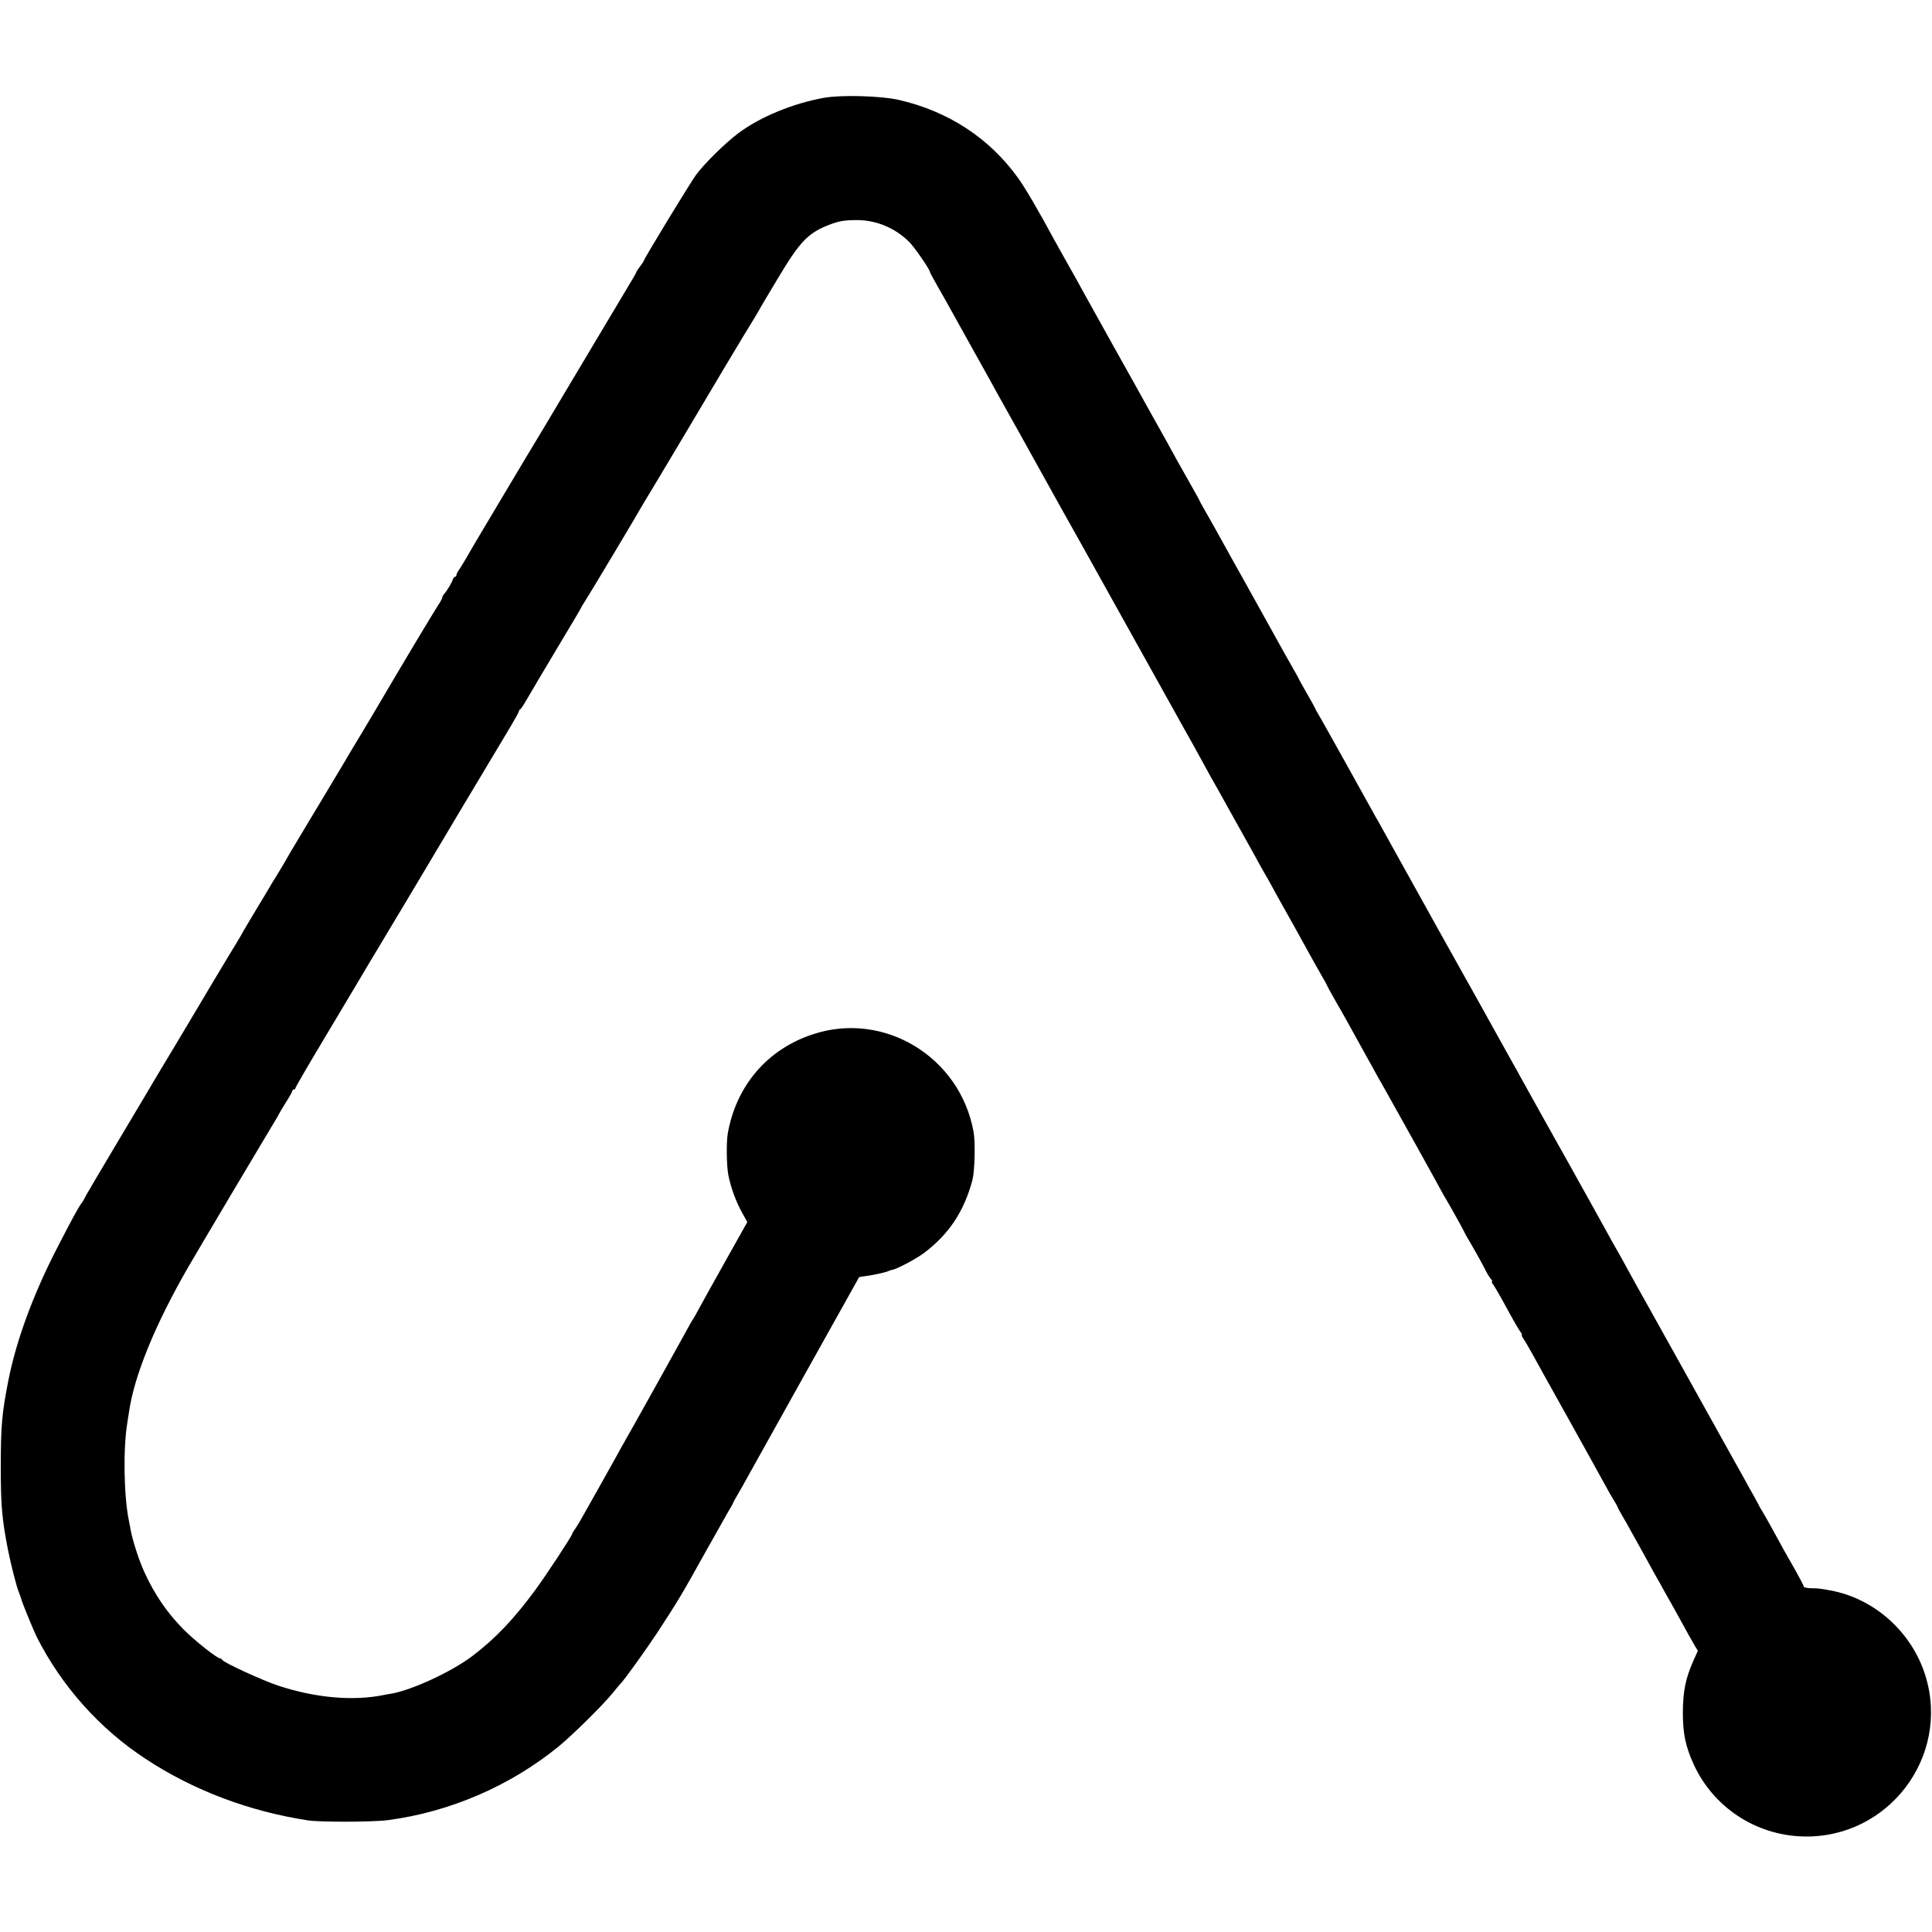
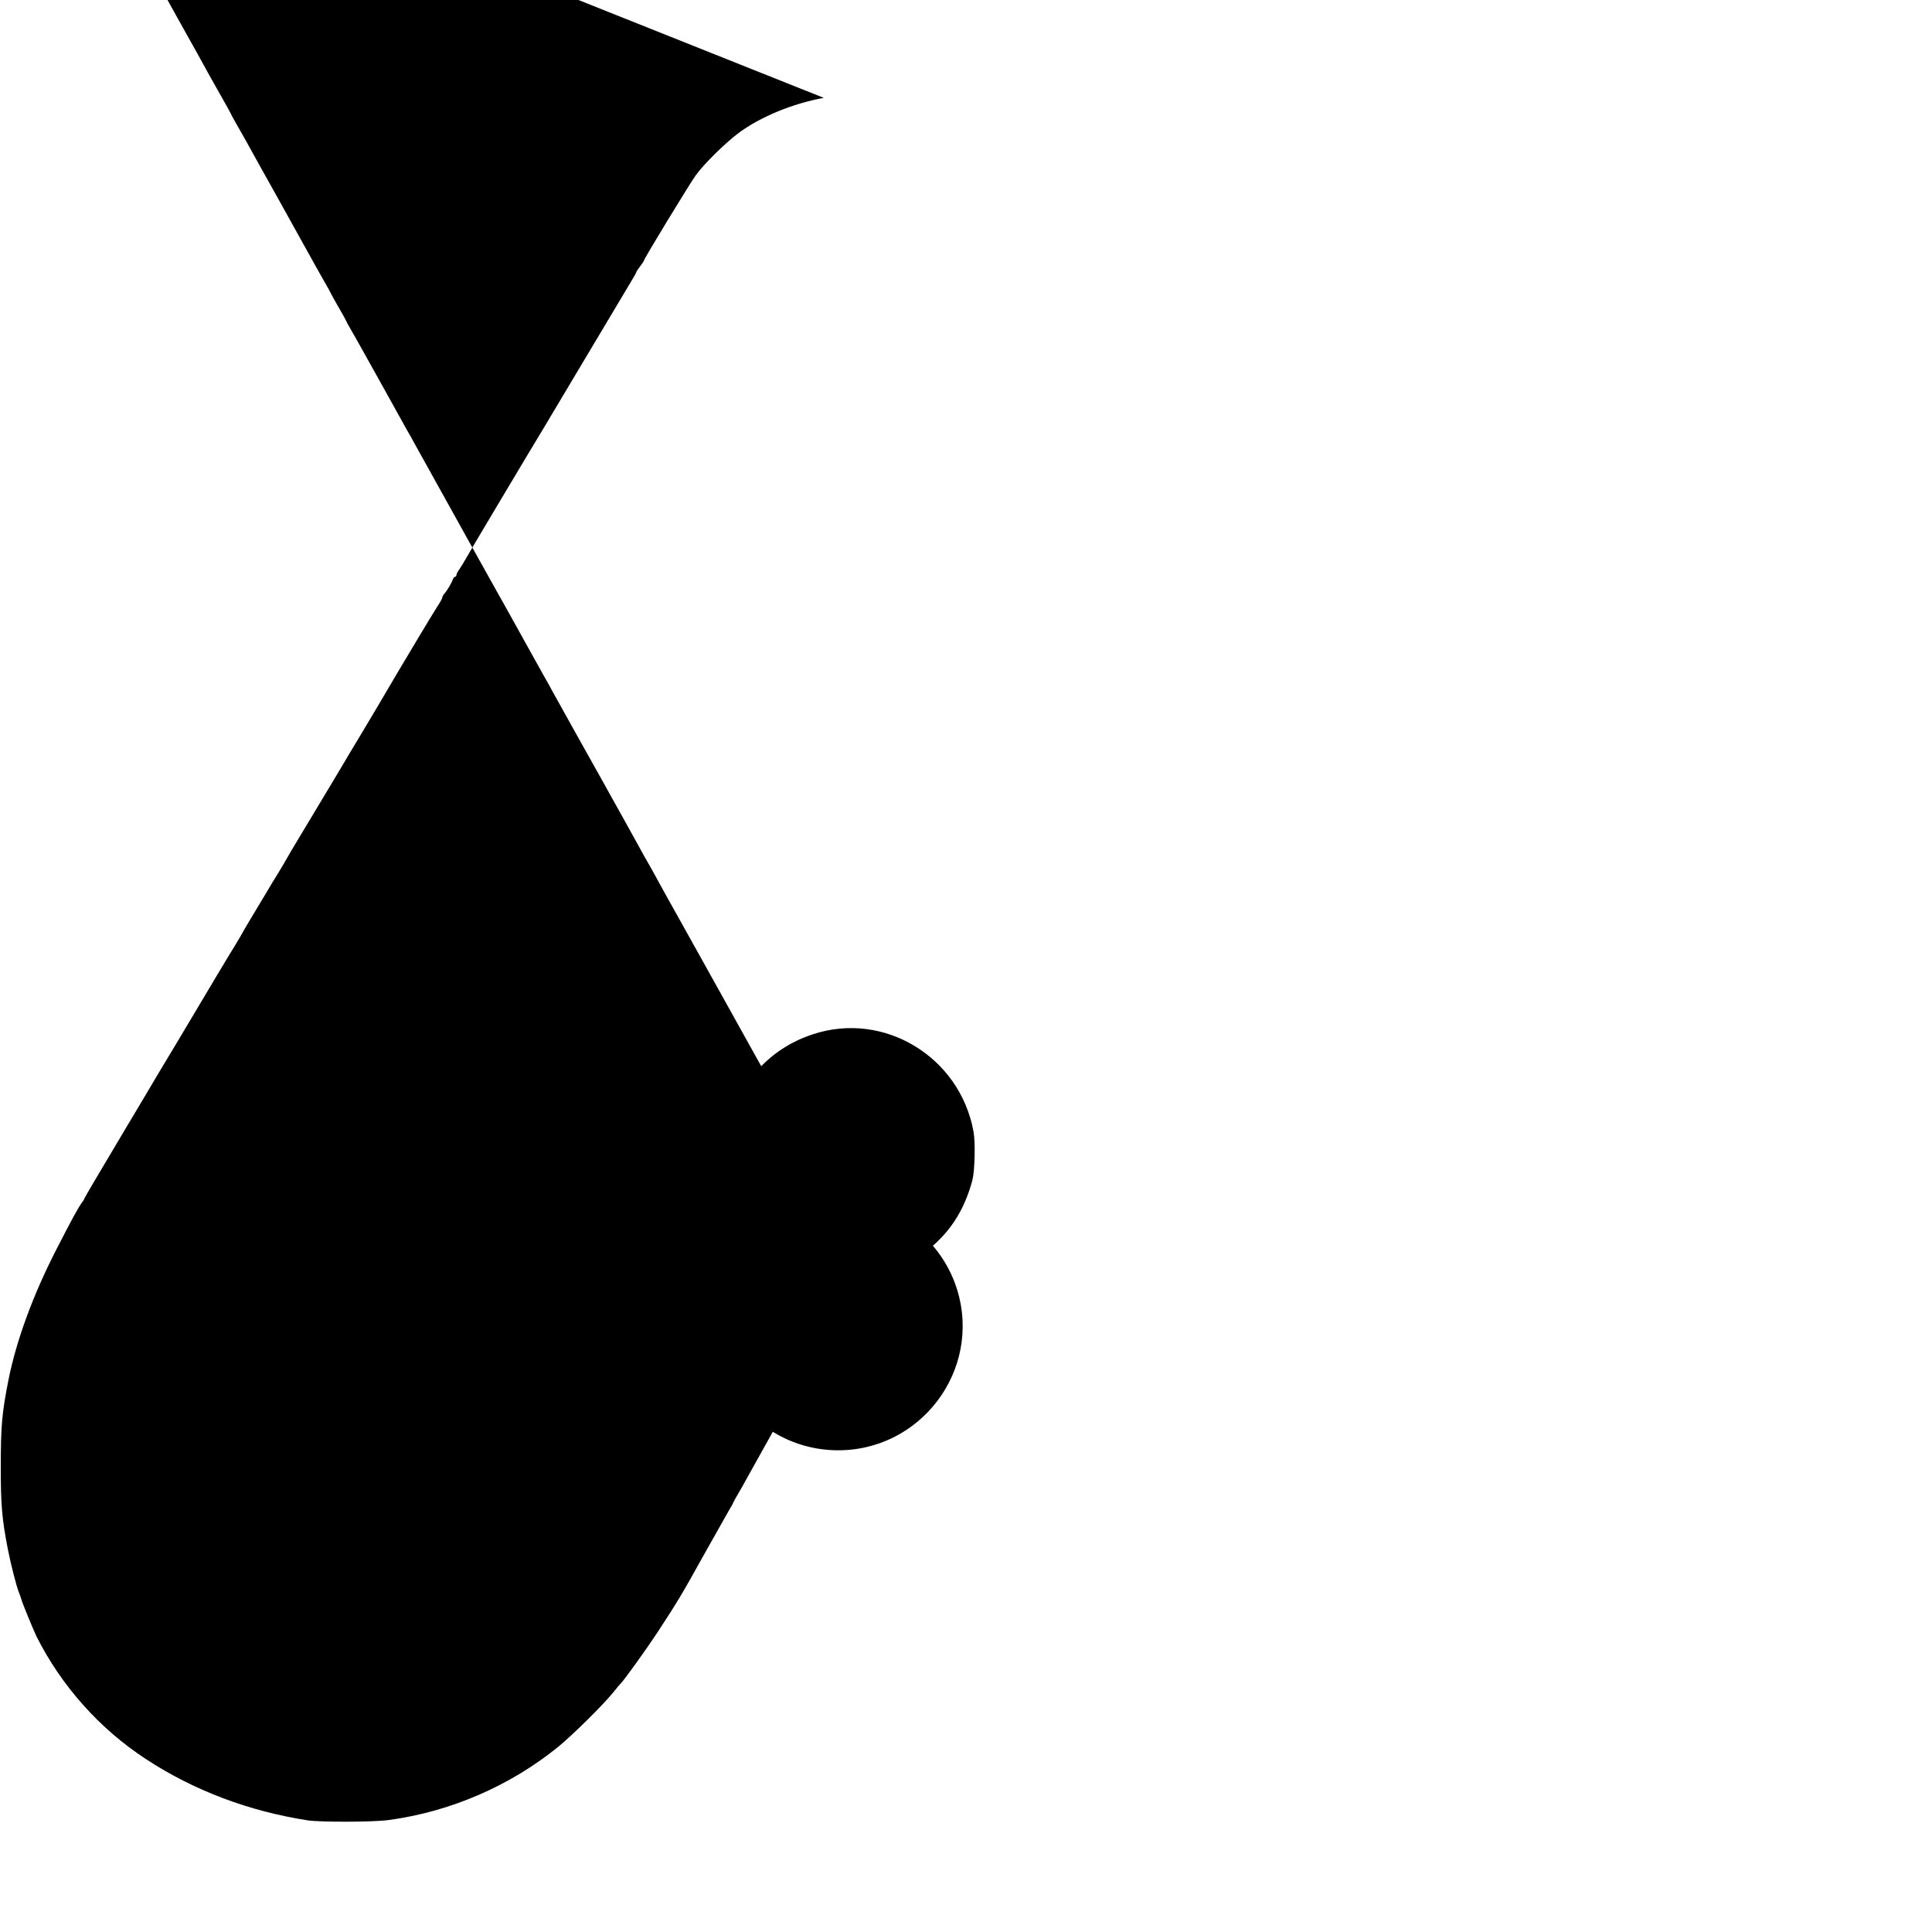
<svg xmlns="http://www.w3.org/2000/svg" version="1.0" width="1236pt" height="1236pt" viewBox="0 0 1236 1236" preserveAspectRatio="xMidYMid meet">
  <g transform="translate(0,1236) scale(0.1,-0.1)" fill="#000000" stroke="none">
-     <path d="M5270 11734 c-198 -36 -405 -121 -545 -225 -84 -63 -217 -193 -273 -269 -37 -51 -332 -535 -332 -546 0 -3 -11 -20 -25 -38 -14 -18 -25 -35 -25 -39 0 -3 -24 -45 -54 -94 -29 -48 -180 -302 -336 -563 -155 -261 -290 -486 -299 -500 -8 -14 -21 -34 -27 -45 -6 -11 -89 -150 -185 -310 -95 -159 -182 -306 -192 -325 -11 -19 -28 -47 -38 -62 -11 -14 -19 -31 -19 -37 0 -6 -4 -11 -9 -11 -5 0 -11 -8 -14 -17 -7 -22 -37 -72 -54 -91 -7 -7 -13 -18 -13 -24 0 -5 -15 -33 -34 -61 -27 -42 -218 -360 -261 -434 -31 -54 -206 -350 -305 -513 -4 -8 -50 -85 -101 -170 -51 -85 -131 -218 -177 -295 -84 -139 -115 -192 -136 -230 -6 -11 -23 -38 -36 -60 -14 -23 -30 -50 -37 -60 -6 -11 -49 -83 -95 -159 -46 -76 -94 -157 -106 -180 -13 -23 -50 -84 -82 -136 -31 -52 -129 -214 -215 -360 -87 -146 -165 -277 -174 -291 -9 -15 -32 -53 -51 -85 -19 -33 -135 -227 -257 -432 -123 -206 -223 -376 -223 -379 0 -3 -8 -17 -19 -31 -27 -39 -64 -108 -158 -291 -150 -291 -257 -582 -308 -835 -43 -217 -50 -297 -50 -566 0 -242 8 -331 46 -525 20 -100 54 -232 69 -270 5 -11 12 -31 16 -45 7 -27 78 -199 98 -240 159 -316 404 -591 700 -784 306 -201 660 -334 1036 -392 82 -12 419 -11 515 2 396 53 780 219 1089 471 90 74 290 271 351 348 22 28 43 52 46 55 17 14 165 220 234 325 130 199 155 240 305 510 68 121 136 241 151 268 16 26 29 49 29 52 0 2 13 26 29 53 16 27 44 76 61 108 59 106 713 1279 716 1283 1 1 20 5 41 7 48 6 135 25 148 33 6 3 16 6 23 7 30 5 151 69 202 107 161 121 257 266 311 467 15 59 20 241 7 311 -87 478 -573 773 -1028 622 -290 -95 -490 -328 -544 -634 -10 -59 -8 -210 4 -269 17 -83 49 -168 87 -237 l34 -61 -134 -239 c-74 -132 -151 -270 -172 -309 -20 -38 -40 -73 -45 -79 -4 -5 -24 -41 -45 -80 -49 -90 -361 -650 -385 -690 -10 -16 -32 -57 -50 -90 -18 -33 -74 -132 -123 -220 -50 -88 -99 -176 -110 -195 -11 -19 -28 -47 -38 -62 -11 -14 -19 -29 -19 -32 0 -11 -165 -262 -234 -356 -138 -188 -260 -316 -406 -426 -135 -101 -382 -215 -515 -239 -16 -2 -39 -7 -51 -9 -196 -40 -438 -18 -674 60 -105 35 -352 149 -358 165 -2 5 -8 9 -13 9 -20 0 -166 116 -236 187 -107 109 -184 222 -251 369 -33 72 -76 206 -86 266 -3 18 -8 44 -11 58 -33 156 -38 466 -10 630 2 14 7 43 10 65 33 233 168 563 380 930 67 116 517 873 549 925 12 19 25 42 29 50 4 8 25 44 47 79 22 34 40 67 40 72 0 5 5 9 10 9 6 0 10 4 10 9 0 5 87 155 194 333 106 178 204 342 217 364 13 23 96 161 184 308 88 146 168 281 179 299 26 45 538 903 603 1010 29 49 53 92 53 97 0 5 4 10 8 12 5 2 23 30 42 63 19 33 105 179 192 324 87 144 158 265 158 267 0 3 9 17 19 32 17 24 349 579 375 627 6 11 19 31 27 45 9 14 137 228 284 475 147 248 277 466 289 485 11 19 26 42 31 52 6 9 30 50 55 90 25 40 50 83 57 95 6 13 62 106 123 208 138 230 189 283 320 335 66 26 101 32 185 32 123 -1 240 -50 330 -138 34 -33 135 -179 135 -196 0 -3 22 -43 48 -89 27 -46 64 -113 84 -149 20 -36 77 -139 128 -230 51 -91 108 -194 128 -230 19 -36 63 -114 97 -175 34 -60 122 -218 195 -350 184 -332 174 -313 238 -427 10 -18 34 -60 52 -93 18 -33 42 -76 53 -95 11 -19 121 -217 245 -440 124 -223 234 -421 245 -440 11 -19 30 -53 42 -75 12 -22 33 -60 47 -85 54 -96 133 -237 161 -290 16 -30 37 -68 47 -85 17 -29 43 -76 99 -177 14 -26 62 -111 106 -190 44 -79 86 -154 93 -168 7 -13 21 -38 31 -55 10 -16 32 -55 48 -85 17 -30 41 -75 55 -100 23 -40 129 -230 203 -365 15 -27 43 -76 61 -108 19 -32 34 -60 34 -62 0 -2 24 -46 53 -97 30 -51 68 -119 85 -150 68 -123 96 -174 115 -208 11 -19 33 -60 50 -90 16 -30 35 -64 42 -75 6 -11 27 -47 45 -80 18 -33 96 -172 173 -310 76 -137 150 -270 163 -295 13 -25 29 -52 34 -60 14 -22 120 -212 120 -216 0 -2 13 -25 29 -52 42 -71 92 -162 109 -197 8 -16 22 -38 30 -47 8 -10 11 -18 7 -18 -4 0 -1 -8 7 -17 8 -10 48 -79 88 -153 40 -74 80 -143 88 -152 8 -10 12 -18 8 -18 -4 0 1 -12 12 -27 10 -16 36 -59 57 -98 21 -38 123 -223 228 -410 104 -187 208 -374 230 -415 22 -41 51 -92 64 -112 13 -21 23 -40 23 -42 0 -3 13 -27 29 -54 16 -27 44 -76 61 -108 18 -33 44 -79 58 -104 14 -25 38 -70 55 -100 16 -30 38 -68 47 -85 10 -16 29 -50 42 -75 14 -25 35 -63 48 -85 12 -22 35 -62 50 -90 58 -106 83 -151 102 -183 l20 -33 -30 -67 c-49 -111 -65 -193 -66 -327 0 -136 17 -217 69 -332 126 -275 397 -454 701 -462 544 -14 942 510 782 1028 -86 279 -327 495 -608 546 -64 12 -78 14 -122 14 -27 1 -48 5 -48 10 0 5 -24 51 -53 103 -54 93 -88 155 -155 278 -20 36 -45 81 -57 100 -12 19 -25 42 -28 50 -4 8 -18 33 -30 55 -13 22 -40 71 -60 108 -21 37 -46 82 -56 100 -24 43 -268 481 -296 532 -44 78 -179 322 -248 445 -38 69 -81 145 -95 170 -14 25 -38 70 -55 100 -16 30 -38 69 -47 85 -21 36 -66 116 -95 170 -12 22 -56 101 -97 175 -42 74 -88 158 -103 185 -16 28 -91 163 -168 300 -77 138 -152 273 -167 300 -15 28 -37 68 -50 90 -12 22 -70 126 -128 230 -58 105 -114 206 -125 225 -11 19 -31 55 -45 80 -43 77 -158 283 -187 335 -15 28 -94 169 -175 315 -81 146 -160 288 -175 315 -15 28 -35 64 -45 80 -10 17 -32 57 -50 90 -18 33 -75 134 -125 225 -51 91 -105 188 -120 215 -15 28 -43 76 -61 108 -19 32 -34 60 -34 62 0 2 -22 42 -50 90 -27 48 -50 88 -50 90 0 2 -15 30 -34 62 -18 32 -46 81 -61 108 -35 63 -213 383 -250 450 -43 77 -159 284 -192 345 -17 30 -47 84 -67 118 -20 35 -36 65 -36 67 0 1 -25 47 -56 101 -31 55 -69 122 -84 149 -15 28 -50 91 -77 140 -28 50 -59 106 -70 125 -11 19 -35 62 -53 95 -18 33 -107 193 -198 355 -90 162 -177 318 -192 345 -38 70 -75 137 -128 230 -25 44 -55 98 -67 120 -103 191 -186 332 -231 395 -185 258 -450 430 -769 502 -115 25 -365 32 -475 12z" />
+     <path d="M5270 11734 c-198 -36 -405 -121 -545 -225 -84 -63 -217 -193 -273 -269 -37 -51 -332 -535 -332 -546 0 -3 -11 -20 -25 -38 -14 -18 -25 -35 -25 -39 0 -3 -24 -45 -54 -94 -29 -48 -180 -302 -336 -563 -155 -261 -290 -486 -299 -500 -8 -14 -21 -34 -27 -45 -6 -11 -89 -150 -185 -310 -95 -159 -182 -306 -192 -325 -11 -19 -28 -47 -38 -62 -11 -14 -19 -31 -19 -37 0 -6 -4 -11 -9 -11 -5 0 -11 -8 -14 -17 -7 -22 -37 -72 -54 -91 -7 -7 -13 -18 -13 -24 0 -5 -15 -33 -34 -61 -27 -42 -218 -360 -261 -434 -31 -54 -206 -350 -305 -513 -4 -8 -50 -85 -101 -170 -51 -85 -131 -218 -177 -295 -84 -139 -115 -192 -136 -230 -6 -11 -23 -38 -36 -60 -14 -23 -30 -50 -37 -60 -6 -11 -49 -83 -95 -159 -46 -76 -94 -157 -106 -180 -13 -23 -50 -84 -82 -136 -31 -52 -129 -214 -215 -360 -87 -146 -165 -277 -174 -291 -9 -15 -32 -53 -51 -85 -19 -33 -135 -227 -257 -432 -123 -206 -223 -376 -223 -379 0 -3 -8 -17 -19 -31 -27 -39 -64 -108 -158 -291 -150 -291 -257 -582 -308 -835 -43 -217 -50 -297 -50 -566 0 -242 8 -331 46 -525 20 -100 54 -232 69 -270 5 -11 12 -31 16 -45 7 -27 78 -199 98 -240 159 -316 404 -591 700 -784 306 -201 660 -334 1036 -392 82 -12 419 -11 515 2 396 53 780 219 1089 471 90 74 290 271 351 348 22 28 43 52 46 55 17 14 165 220 234 325 130 199 155 240 305 510 68 121 136 241 151 268 16 26 29 49 29 52 0 2 13 26 29 53 16 27 44 76 61 108 59 106 713 1279 716 1283 1 1 20 5 41 7 48 6 135 25 148 33 6 3 16 6 23 7 30 5 151 69 202 107 161 121 257 266 311 467 15 59 20 241 7 311 -87 478 -573 773 -1028 622 -290 -95 -490 -328 -544 -634 -10 -59 -8 -210 4 -269 17 -83 49 -168 87 -237 l34 -61 -134 -239 l20 -33 -30 -67 c-49 -111 -65 -193 -66 -327 0 -136 17 -217 69 -332 126 -275 397 -454 701 -462 544 -14 942 510 782 1028 -86 279 -327 495 -608 546 -64 12 -78 14 -122 14 -27 1 -48 5 -48 10 0 5 -24 51 -53 103 -54 93 -88 155 -155 278 -20 36 -45 81 -57 100 -12 19 -25 42 -28 50 -4 8 -18 33 -30 55 -13 22 -40 71 -60 108 -21 37 -46 82 -56 100 -24 43 -268 481 -296 532 -44 78 -179 322 -248 445 -38 69 -81 145 -95 170 -14 25 -38 70 -55 100 -16 30 -38 69 -47 85 -21 36 -66 116 -95 170 -12 22 -56 101 -97 175 -42 74 -88 158 -103 185 -16 28 -91 163 -168 300 -77 138 -152 273 -167 300 -15 28 -37 68 -50 90 -12 22 -70 126 -128 230 -58 105 -114 206 -125 225 -11 19 -31 55 -45 80 -43 77 -158 283 -187 335 -15 28 -94 169 -175 315 -81 146 -160 288 -175 315 -15 28 -35 64 -45 80 -10 17 -32 57 -50 90 -18 33 -75 134 -125 225 -51 91 -105 188 -120 215 -15 28 -43 76 -61 108 -19 32 -34 60 -34 62 0 2 -22 42 -50 90 -27 48 -50 88 -50 90 0 2 -15 30 -34 62 -18 32 -46 81 -61 108 -35 63 -213 383 -250 450 -43 77 -159 284 -192 345 -17 30 -47 84 -67 118 -20 35 -36 65 -36 67 0 1 -25 47 -56 101 -31 55 -69 122 -84 149 -15 28 -50 91 -77 140 -28 50 -59 106 -70 125 -11 19 -35 62 -53 95 -18 33 -107 193 -198 355 -90 162 -177 318 -192 345 -38 70 -75 137 -128 230 -25 44 -55 98 -67 120 -103 191 -186 332 -231 395 -185 258 -450 430 -769 502 -115 25 -365 32 -475 12z" />
  </g>
</svg>